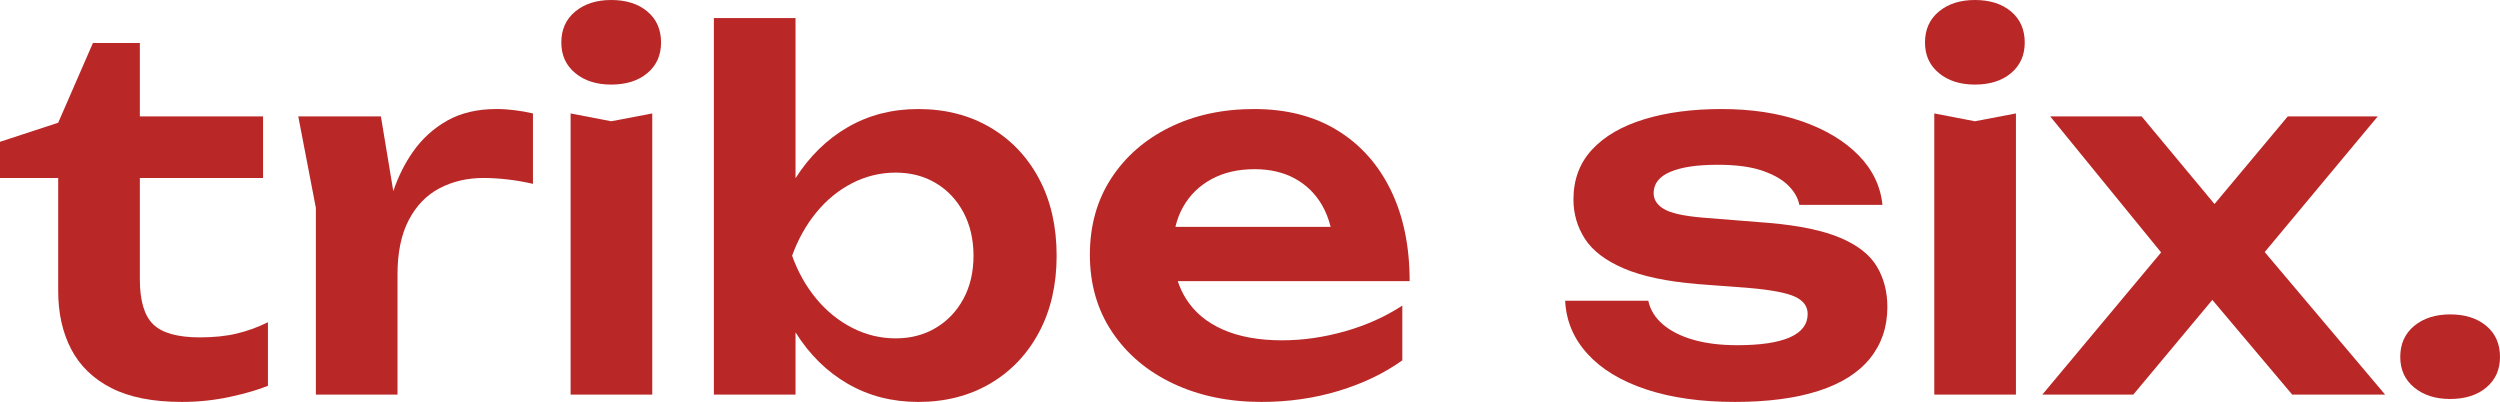
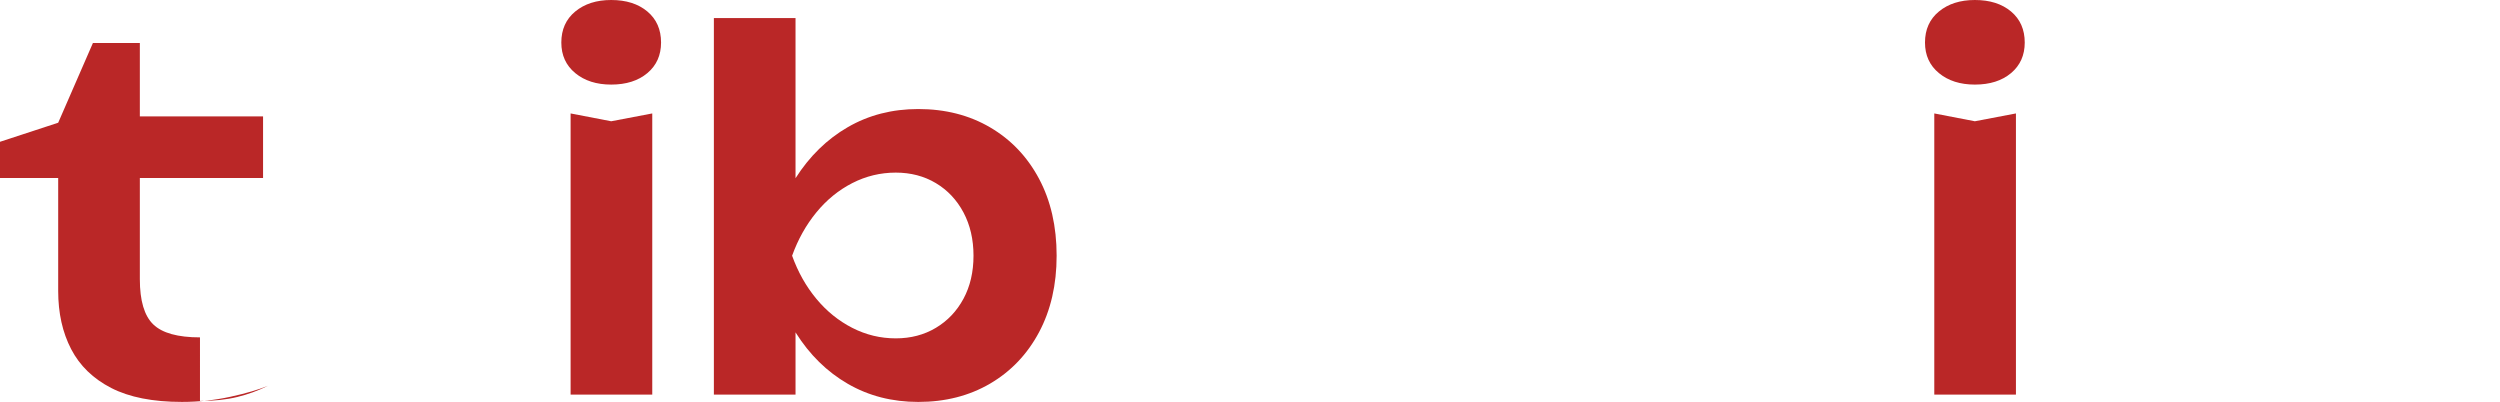
<svg xmlns="http://www.w3.org/2000/svg" viewBox="0 0 897.082 144.223" id="Layer_2">
  <g id="Components">
    <g id="_55fc2a53-f8cb-4f71-aacc-1be8e6264dd2_13">
-       <path style="fill:#ba2727; stroke-width:0px;" d="M71.76,121.062c-7.956,0-13.54-1.549-16.755-4.649-3.219-3.098-4.825-8.509-4.825-16.23v-36.318h44.214v-22.107h-44.214V15.44h-16.843l-12.457,28.599L0,50.882v12.983h20.879v40.529c0,7.956,1.549,14.914,4.649,20.879,3.098,5.966,7.895,10.615,14.387,13.949,6.492,3.333,14.941,5,25.352,5,5.965,0,11.755-.614,17.37-1.843,5.614-1.228,10.116-2.544,13.51-3.947v-22.809c-3.509,1.754-7.193,3.101-11.054,4.035-3.86.938-8.307,1.403-13.335,1.403Z" />
-       <path style="fill:#ba2727; stroke-width:0px;" d="M178.083,39.126c-6.785,0-12.632,1.377-17.545,4.124-4.913,2.749-9.036,6.491-12.37,11.229-2.902,4.124-5.25,8.827-7.043,14.102l-4.449-26.823h-29.651l6.316,32.81v67.022h29.3v-43.161c0-7.835,1.343-14.327,4.036-19.476,2.689-5.146,6.373-8.948,11.053-11.404,4.677-2.456,9.94-3.685,15.791-3.685,2.689,0,5.554.176,8.597.526,3.04.351,6.081.877,9.123,1.579v-25.266c-1.99-.466-4.123-.847-6.404-1.14-2.281-.291-4.534-.44-6.755-.44Z" />
+       <path style="fill:#ba2727; stroke-width:0px;" d="M71.76,121.062c-7.956,0-13.54-1.549-16.755-4.649-3.219-3.098-4.825-8.509-4.825-16.23v-36.318h44.214v-22.107h-44.214V15.44h-16.843l-12.457,28.599L0,50.882v12.983h20.879v40.529c0,7.956,1.549,14.914,4.649,20.879,3.098,5.966,7.895,10.615,14.387,13.949,6.492,3.333,14.941,5,25.352,5,5.965,0,11.755-.614,17.37-1.843,5.614-1.228,10.116-2.544,13.51-3.947c-3.509,1.754-7.193,3.101-11.054,4.035-3.86.938-8.307,1.403-13.335,1.403Z" />
      <polygon style="fill:#ba2727; stroke-width:0px;" points="204.752 40.705 204.752 141.591 234.053 141.591 234.053 40.705 219.315 43.513 204.752 40.705" />
      <path style="fill:#ba2727; stroke-width:0px;" d="M232.298,4.124c-3.276-2.747-7.605-4.124-12.983-4.124-5.264,0-9.562,1.377-12.896,4.124-3.333,2.749-5,6.464-5,11.141,0,4.561,1.667,8.219,5,10.966,3.333,2.75,7.632,4.123,12.896,4.123,5.378,0,9.707-1.373,12.983-4.123,3.273-2.747,4.913-6.404,4.913-10.966,0-4.677-1.639-8.392-4.913-11.141Z" />
      <path style="fill:#ba2727; stroke-width:0px;" d="M355.29,45.706c-7.487-4.387-16.084-6.58-25.791-6.58-9.359,0-17.781,2.166-25.265,6.492-7.487,4.329-13.746,10.44-18.773,18.335V6.492h-29.3v135.099h29.3v-22.342c.03.048.057.1.088.148,4.97,7.894,11.199,14.009,18.686,18.334,7.484,4.326,15.906,6.492,25.265,6.492,9.707,0,18.305-2.193,25.791-6.579,7.484-4.387,13.335-10.527,17.545-18.423s6.316-17.047,6.316-27.458c0-10.527-2.106-19.739-6.316-27.634-4.211-7.896-10.061-14.037-17.545-18.423ZM345.728,107.202c-2.399,4.446-5.702,7.926-9.913,10.44-4.211,2.517-9.008,3.772-14.387,3.772-5.499,0-10.703-1.256-15.615-3.772-4.913-2.514-9.211-5.993-12.896-10.44-3.685-4.444-6.58-9.59-8.685-15.44,2.106-5.848,5-11.023,8.685-15.528,3.685-4.501,7.983-8.01,12.896-10.526,4.913-2.515,10.116-3.772,15.615-3.772,5.379,0,10.176,1.258,14.387,3.772,4.211,2.517,7.514,6.025,9.913,10.526,2.396,4.505,3.597,9.681,3.597,15.528s-1.201,10.995-3.597,15.44Z" />
-       <path style="fill:#ba2727; stroke-width:0px;" d="M499.073,68.252c-4.504-9.239-10.908-16.405-19.212-21.493-8.307-5.088-18.247-7.633-29.827-7.633-11.347,0-21.466,2.193-30.354,6.58-8.891,4.386-15.878,10.5-20.966,18.335-5.088,7.838-7.632,16.961-7.632,27.37,0,10.527,2.659,19.769,7.983,27.722,5.321,7.956,12.633,14.124,21.932,18.511,9.299,4.386,19.854,6.579,31.669,6.579,9.707,0,18.919-1.316,27.634-3.947,8.712-2.632,16.344-6.286,22.896-10.966v-19.651c-6.083,3.978-12.926,7.049-20.528,9.212-7.605,2.165-15.149,3.245-22.634,3.245-8.307,0-15.382-1.285-21.23-3.859-5.851-2.571-10.294-6.316-13.335-11.229-1.175-1.897-2.118-3.947-2.838-6.141h83.196c0-12.515-2.253-23.393-6.755-32.634ZM434.682,64.304c4.386-2.396,9.562-3.597,15.527-3.597,5.497,0,10.291,1.113,14.387,3.334,4.093,2.223,7.339,5.381,9.738,9.475,1.37,2.342,2.414,4.98,3.155,7.894h-55.713c.599-2.557,1.506-4.927,2.729-7.106,2.396-4.269,5.79-7.602,10.176-10.001Z" />
-       <path style="fill:#ba2727; stroke-width:0px;" d="M660.399,85.358c-6.201-2.632-14.681-4.414-25.441-5.352l-24.212-1.93c-6.667-.584-11.229-1.606-13.685-3.07-2.456-1.462-3.685-3.361-3.685-5.702,0-3.392,1.987-5.936,5.966-7.633,3.975-1.694,9.649-2.544,17.019-2.544,6.549,0,11.87.702,15.966,2.106,4.094,1.403,7.222,3.188,9.387,5.352,2.163,2.166,3.479,4.474,3.948,6.931h29.827c-.702-6.783-3.598-12.748-8.685-17.896-5.088-5.146-11.843-9.182-20.265-12.106-8.422-2.922-18.014-4.387-28.774-4.387-10.527,0-19.799,1.228-27.809,3.685-8.014,2.457-14.242,6.084-18.686,10.879-4.446,4.797-6.667,10.763-6.667,17.895,0,5.148,1.374,9.855,4.123,14.124,2.747,4.271,7.396,7.808,13.949,10.615,6.549,2.807,15.379,4.68,26.493,5.614l18.598,1.403c7.953.702,13.422,1.755,16.405,3.158,2.982,1.404,4.474,3.452,4.474,6.142,0,3.744-2.136,6.552-6.404,8.421-4.271,1.873-10.557,2.808-18.861,2.808-5.965,0-11.201-.642-15.702-1.93-4.505-1.286-8.159-3.128-10.966-5.527-2.808-2.396-4.562-5.233-5.264-8.509h-29.827c.351,7.254,3.04,13.627,8.07,19.124,5.028,5.499,12.046,9.737,21.055,12.721,9.006,2.982,19.591,4.474,31.757,4.474,11.813,0,21.814-1.316,30.003-3.947,8.185-2.632,14.356-6.519,18.51-11.668,4.15-5.146,6.229-11.287,6.229-18.423,0-5.496-1.258-10.352-3.772-14.562-2.517-4.211-6.872-7.632-13.07-10.264Z" />
      <path style="fill:#ba2727; stroke-width:0px;" d="M721.63,4.124c-3.276-2.747-7.604-4.124-12.983-4.124-5.264,0-9.562,1.377-12.896,4.124-3.334,2.749-5.001,6.464-5.001,11.141,0,4.561,1.667,8.219,5.001,10.966,3.333,2.75,7.632,4.123,12.896,4.123,5.379,0,9.707-1.373,12.983-4.123,3.273-2.747,4.913-6.404,4.913-10.966,0-4.677-1.64-8.392-4.913-11.141Z" />
      <polygon style="fill:#ba2727; stroke-width:0px;" points="694.085 40.705 694.085 141.591 723.385 141.591 723.385 40.705 708.647 43.513 694.085 40.705" />
-       <polygon style="fill:#ba2727; stroke-width:0px;" points="853.22 41.758 820.937 41.758 794.633 73.204 768.477 41.758 735.668 41.758 775.479 90.575 732.86 141.591 765.494 141.591 793.857 107.614 822.516 141.591 855.852 141.591 812.646 90.447 853.22 41.758" />
-       <path style="fill:#ba2727; stroke-width:0px;" d="M892.169,116.94c-3.276-2.747-7.604-4.124-12.983-4.124-5.264,0-9.562,1.377-12.896,4.124-3.334,2.749-5.001,6.464-5.001,11.141,0,4.561,1.667,8.219,5.001,10.966,3.333,2.75,7.632,4.123,12.896,4.123,5.379,0,9.707-1.373,12.983-4.123,3.273-2.747,4.913-6.404,4.913-10.966,0-4.677-1.64-8.392-4.913-11.141Z" />
    </g>
  </g>
</svg>